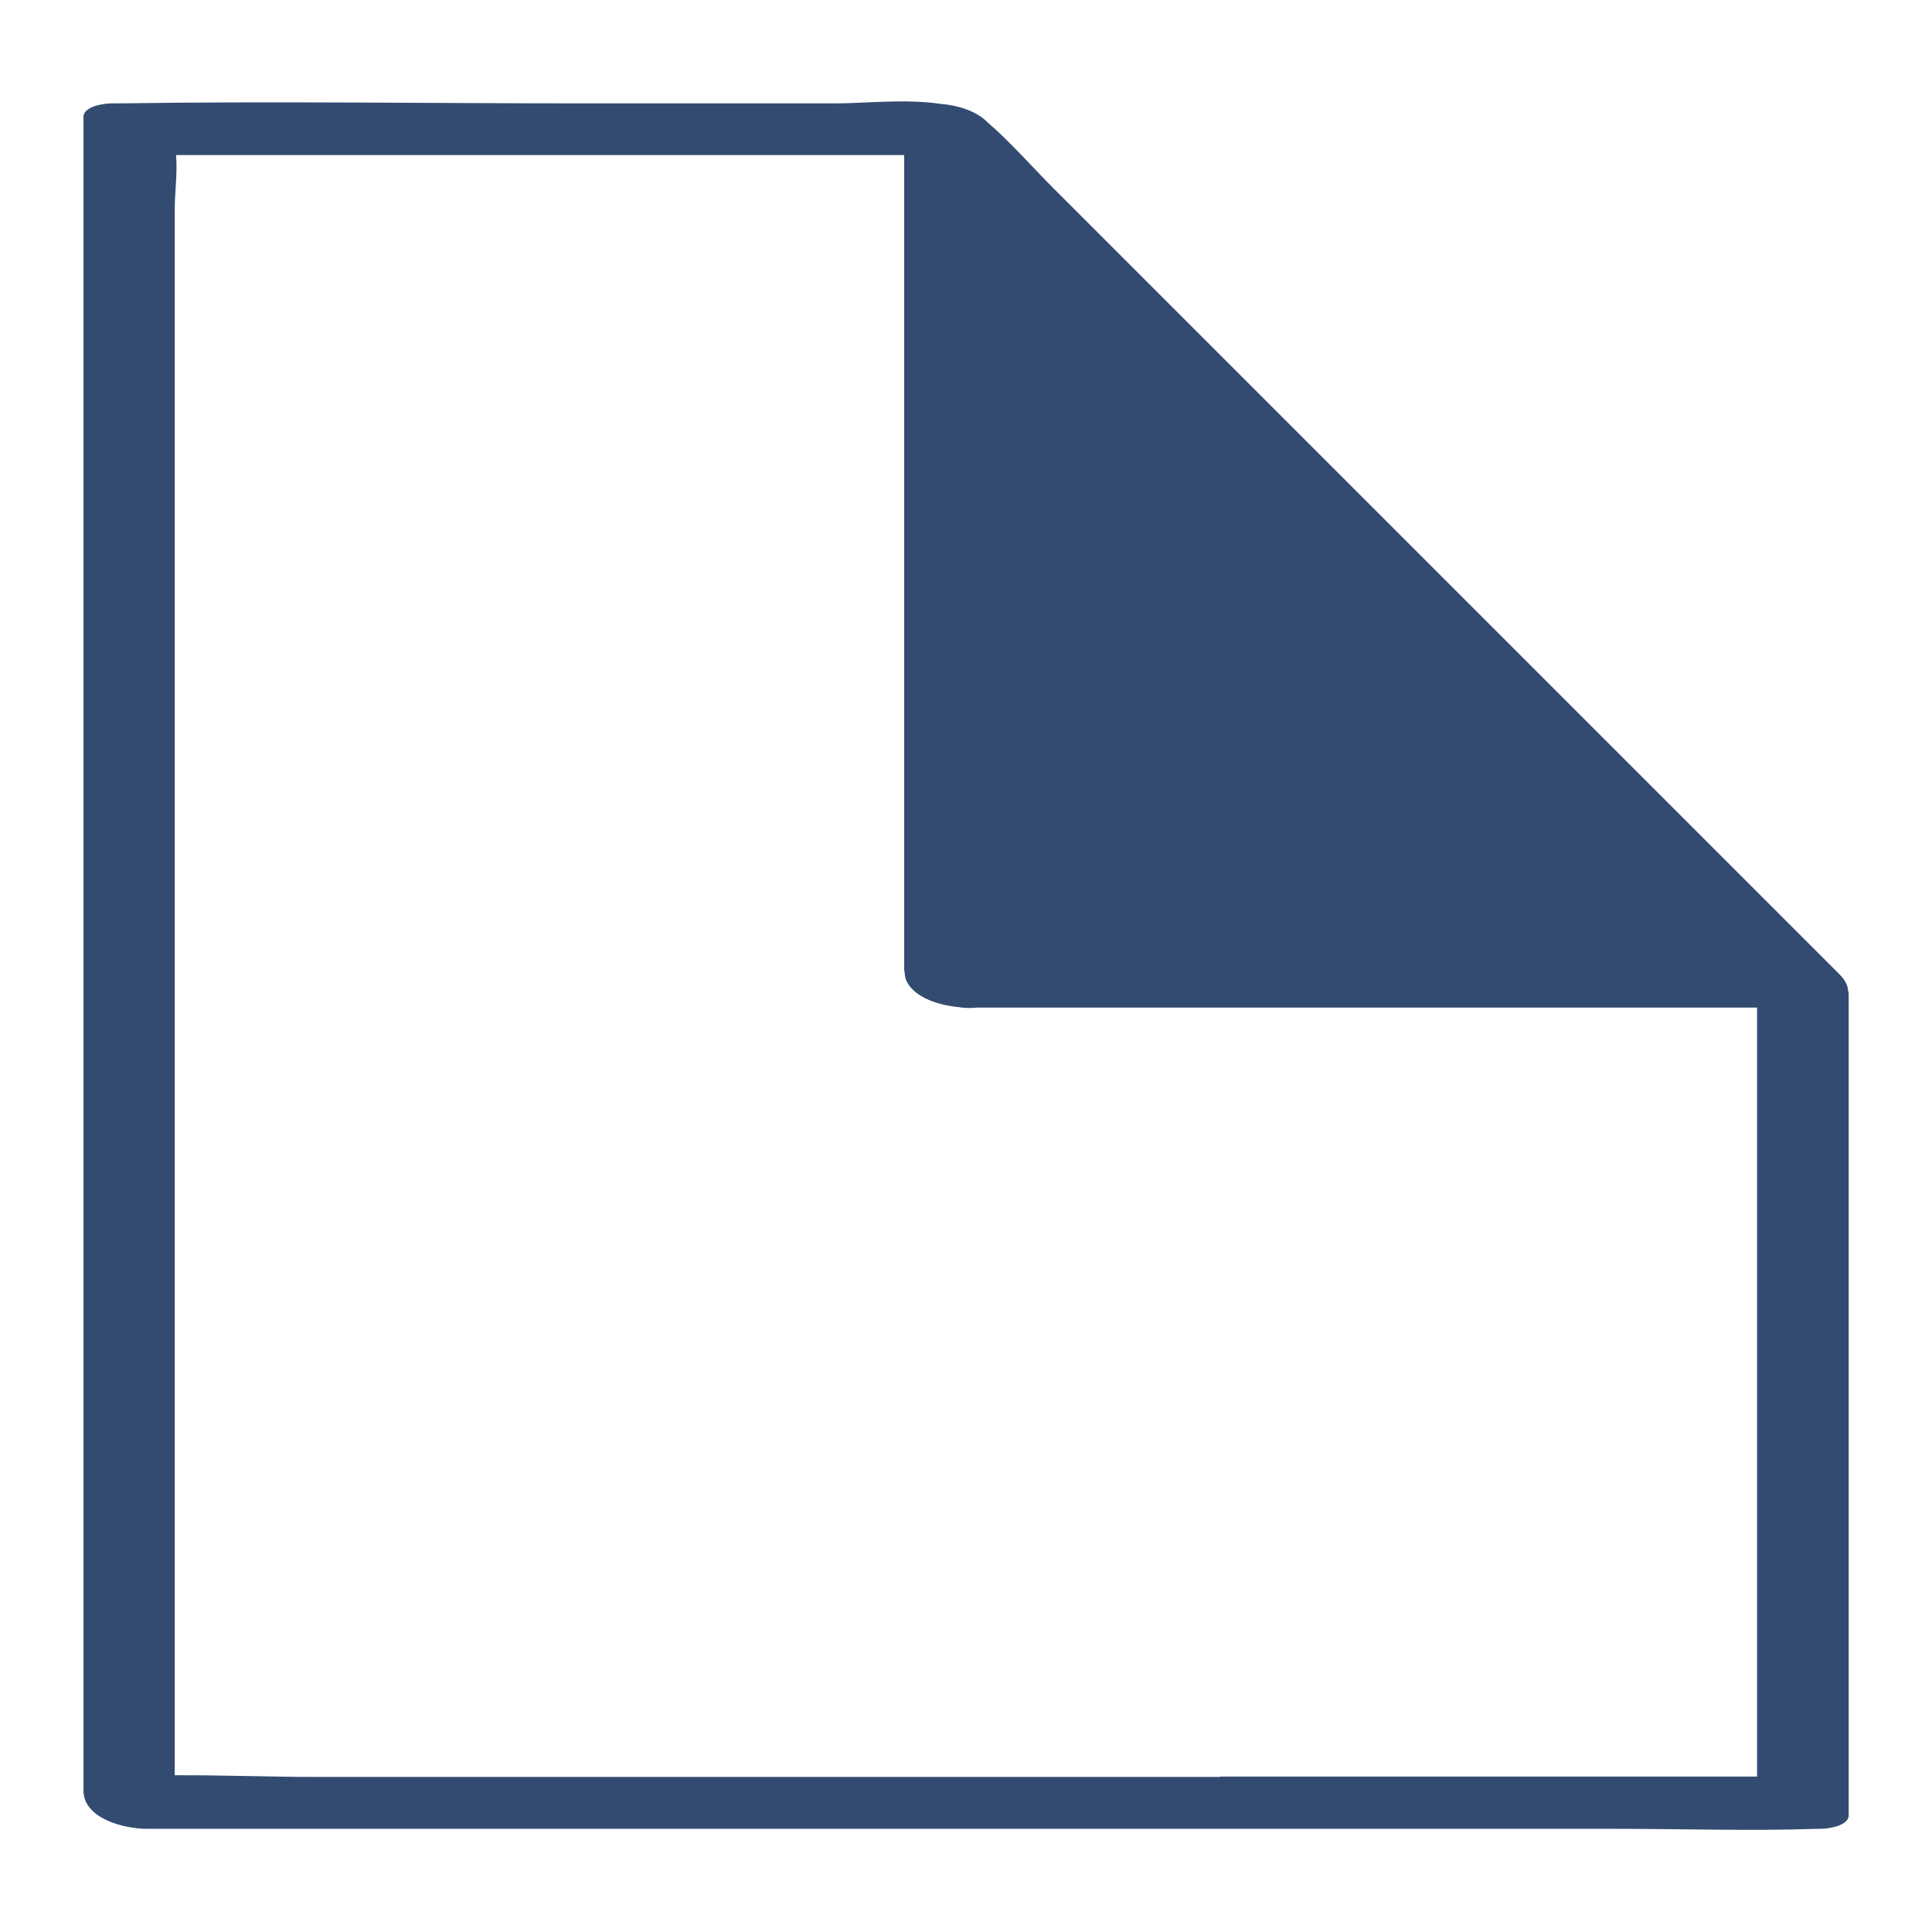
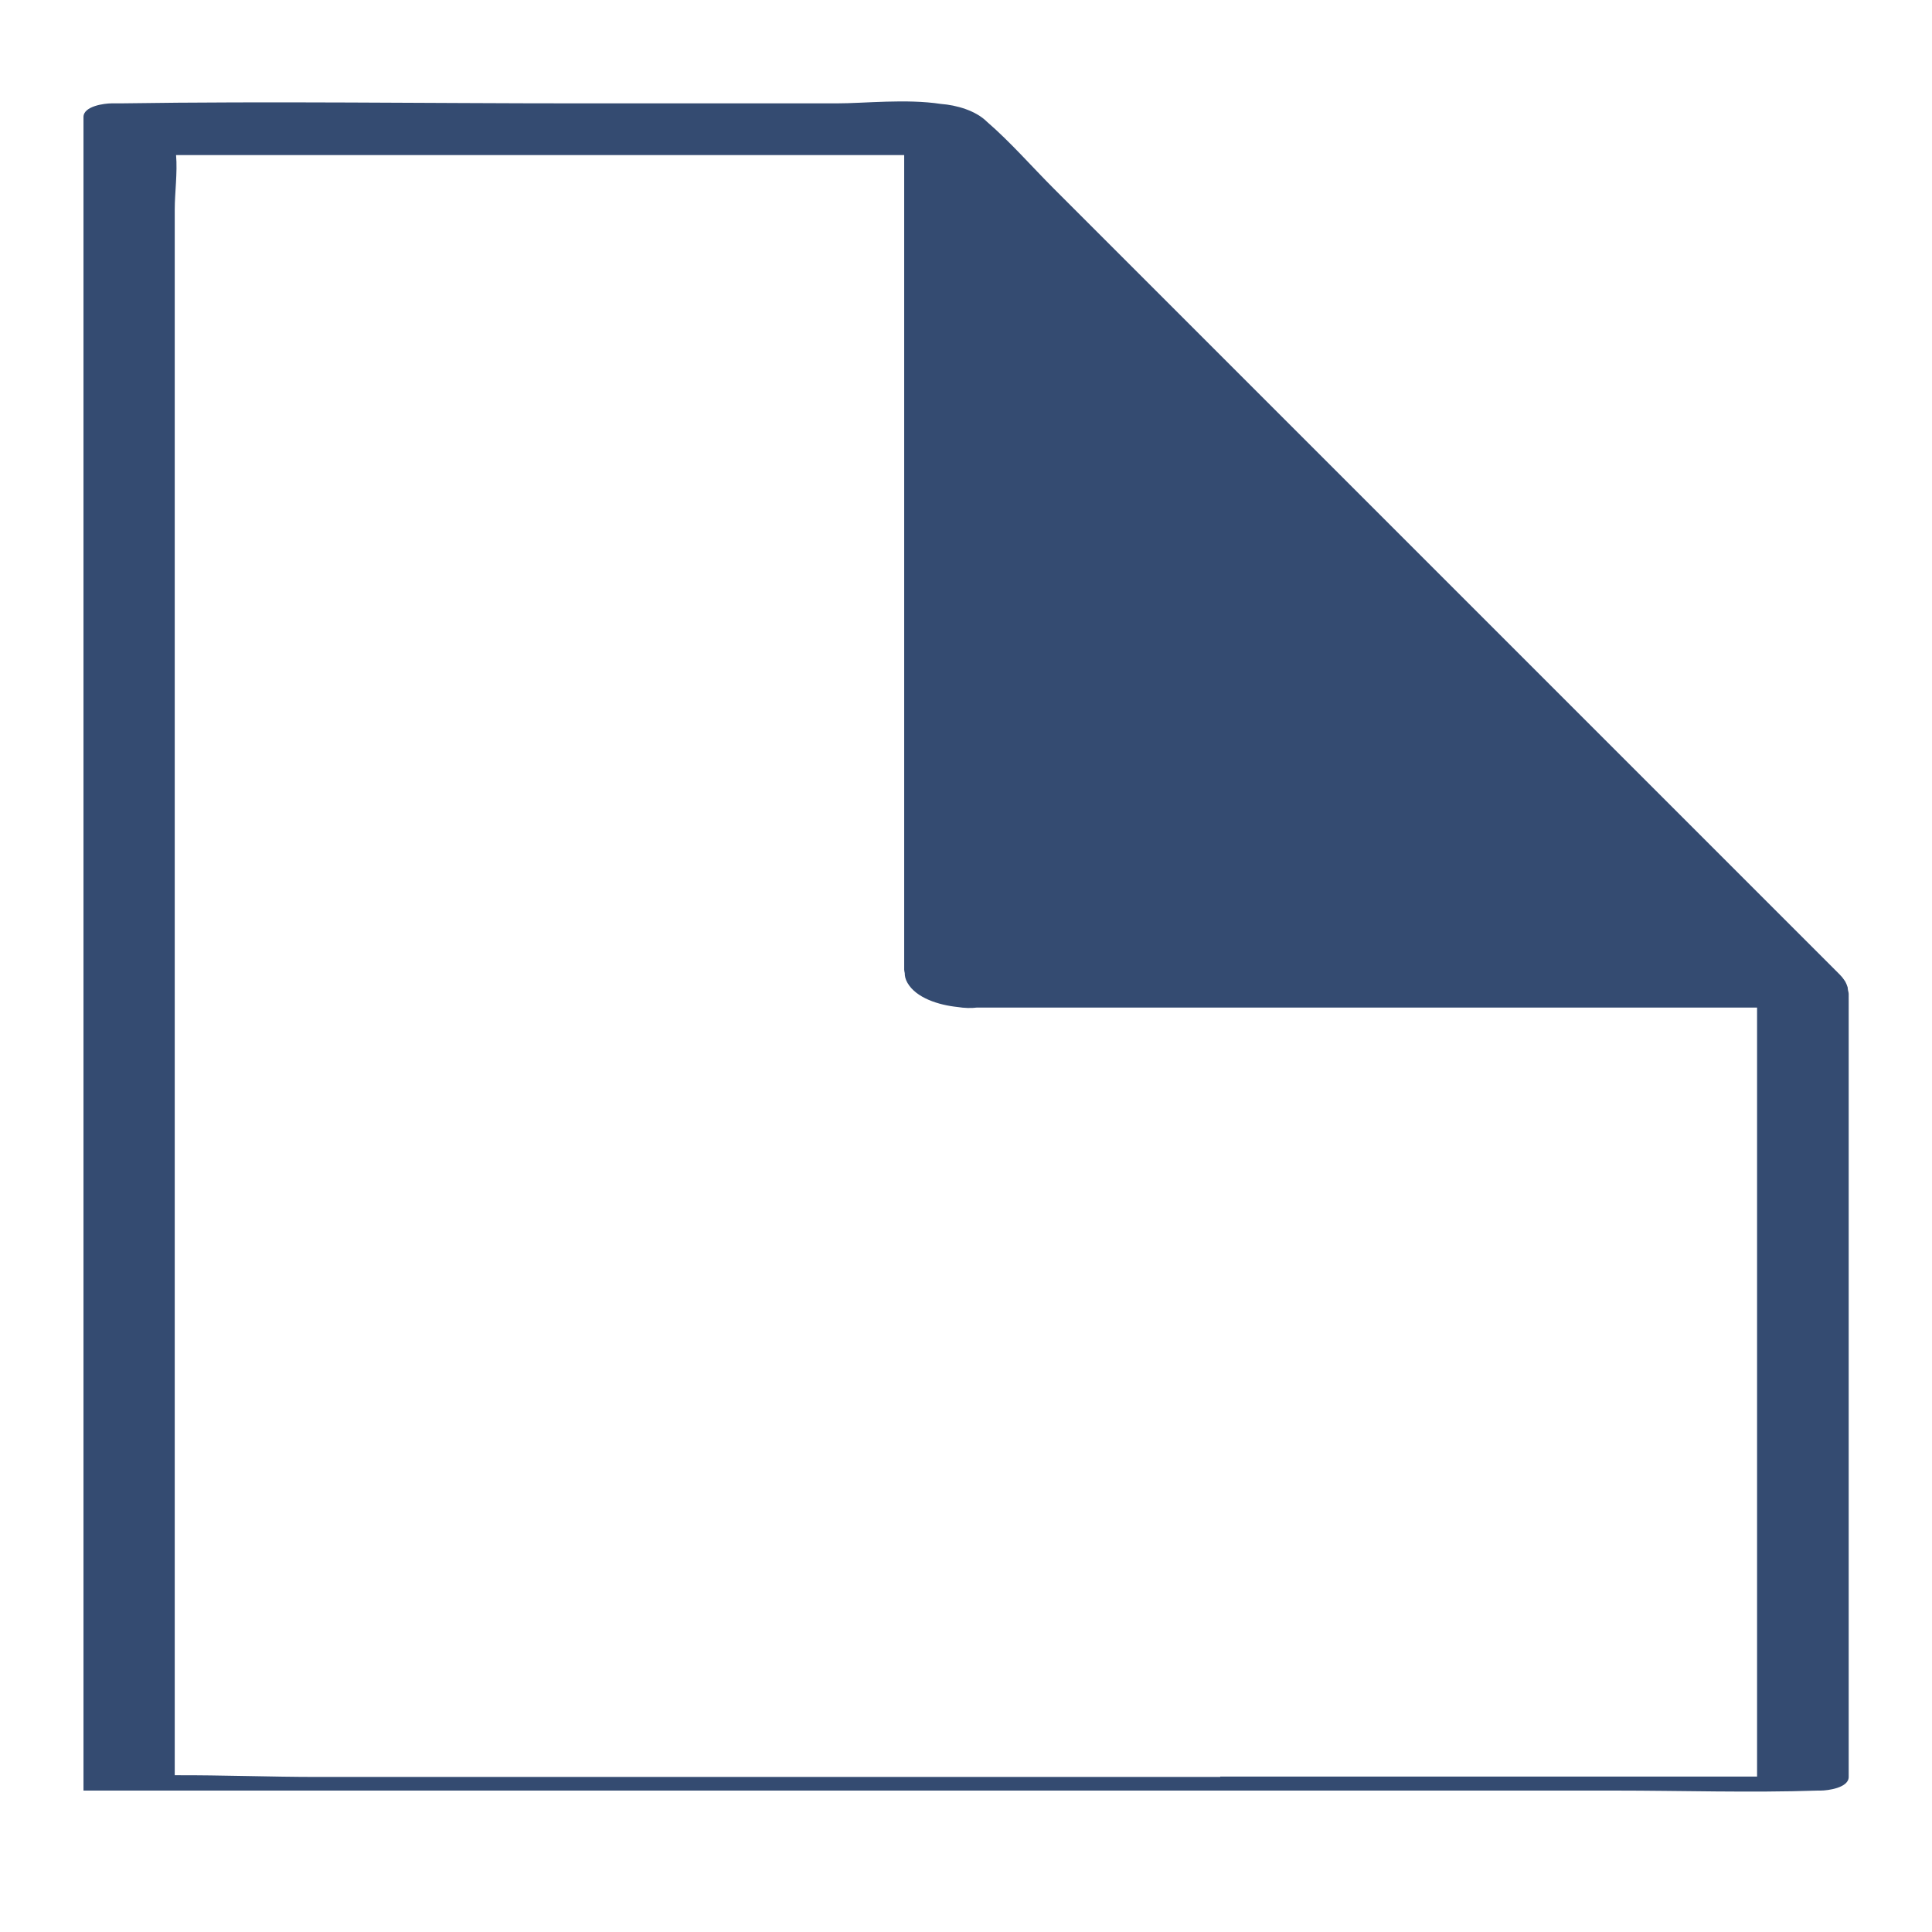
<svg xmlns="http://www.w3.org/2000/svg" viewBox="0 0 102.05 102.05" id="Reversible_Design">
  <defs>
    <style>.cls-1{fill:#344b71;}</style>
  </defs>
-   <path d="M97.61,52.29s0-.04-.01-.07c0-.01,0-.03,0-.04,0-.02-.01-.04-.02-.07-.02-.07-.05-.14-.09-.22-.02-.03-.03-.07-.06-.1-.07-.11-.15-.21-.26-.32-5.08-5.08-10.16-10.16-15.23-15.23-5.95-5.95-11.9-11.9-17.85-17.85-2.14-2.14-4.28-4.28-6.42-6.42-.67-.67-1.33-1.33-2-2-1.17-1.17-2.29-2.46-3.54-3.54,0,0,0,0,0,0-.59-.59-1.61-.88-2.43-.94-1.84-.28-4.02-.03-5.5-.03h-13.65c-8.06,0-16.13-.12-24.19,0-.16,0-.31,0-.47,0-.36,0-1.48,.14-1.48,.72V83.68c0,3.58,0,7.16,0,10.74v.16c0,1.49,2.17,2.02,3.35,2.02H85.27c3.57,0,7.17,.12,10.74,0,.05,0,.1,0,.16,0,.36,0,1.48-.14,1.48-.72V52.52c0-.08-.02-.15-.04-.23Zm-33.15,41.57H16.78c-2.5,0-5.03-.1-7.55-.09V11.06c0-.87,.15-1.94,.07-2.87H47.76V51.22c0,.06,.02,.12,.03,.18,0,.15,.03,.32,.14,.51,.46,.81,1.67,1.18,2.64,1.28,.37,.06,.73,.07,1.04,.03h41.2v40.62h-28.36Z" class="cls-1" />
+   <path d="M97.61,52.29s0-.04-.01-.07c0-.01,0-.03,0-.04,0-.02-.01-.04-.02-.07-.02-.07-.05-.14-.09-.22-.02-.03-.03-.07-.06-.1-.07-.11-.15-.21-.26-.32-5.08-5.08-10.16-10.16-15.23-15.23-5.95-5.95-11.9-11.9-17.85-17.85-2.14-2.14-4.28-4.28-6.42-6.42-.67-.67-1.33-1.33-2-2-1.17-1.17-2.29-2.46-3.54-3.54,0,0,0,0,0,0-.59-.59-1.61-.88-2.43-.94-1.84-.28-4.02-.03-5.5-.03h-13.65c-8.06,0-16.13-.12-24.19,0-.16,0-.31,0-.47,0-.36,0-1.48,.14-1.48,.72V83.68c0,3.58,0,7.16,0,10.74v.16H85.27c3.57,0,7.17,.12,10.74,0,.05,0,.1,0,.16,0,.36,0,1.48-.14,1.48-.72V52.52c0-.08-.02-.15-.04-.23Zm-33.15,41.57H16.78c-2.5,0-5.03-.1-7.55-.09V11.06c0-.87,.15-1.94,.07-2.87H47.76V51.22c0,.06,.02,.12,.03,.18,0,.15,.03,.32,.14,.51,.46,.81,1.67,1.18,2.64,1.28,.37,.06,.73,.07,1.04,.03h41.2v40.62h-28.36Z" class="cls-1" />
</svg>